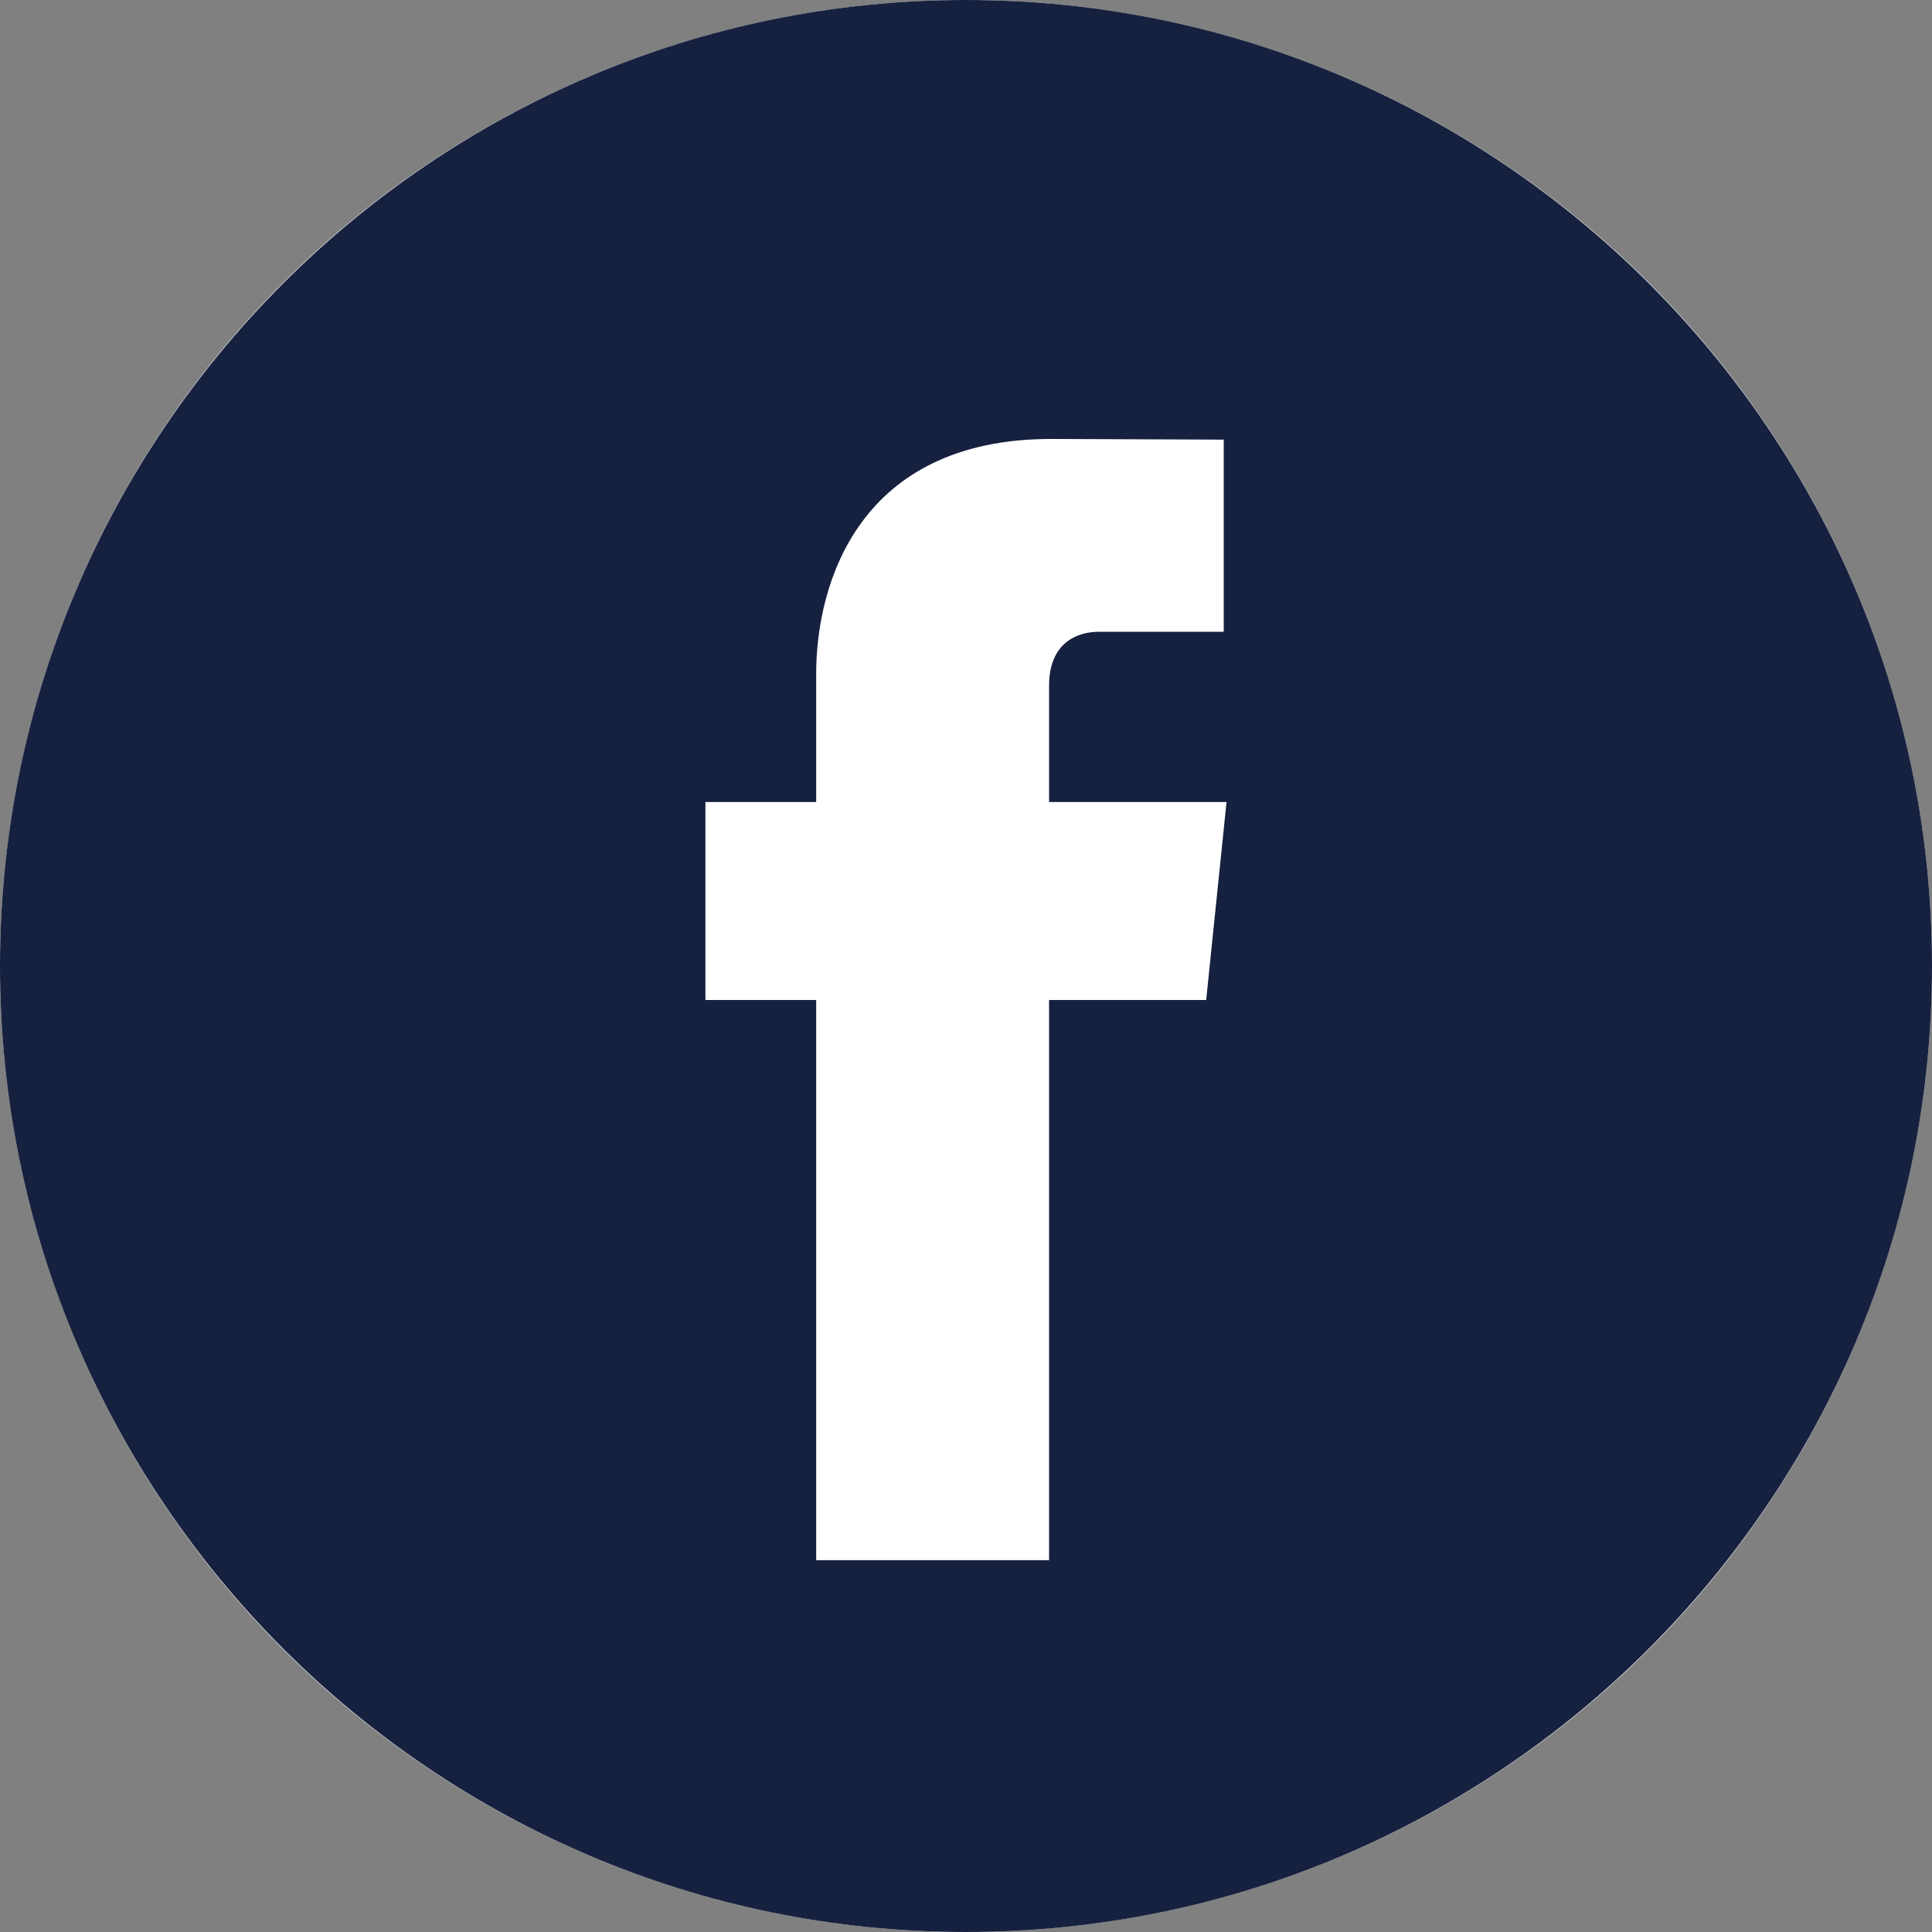
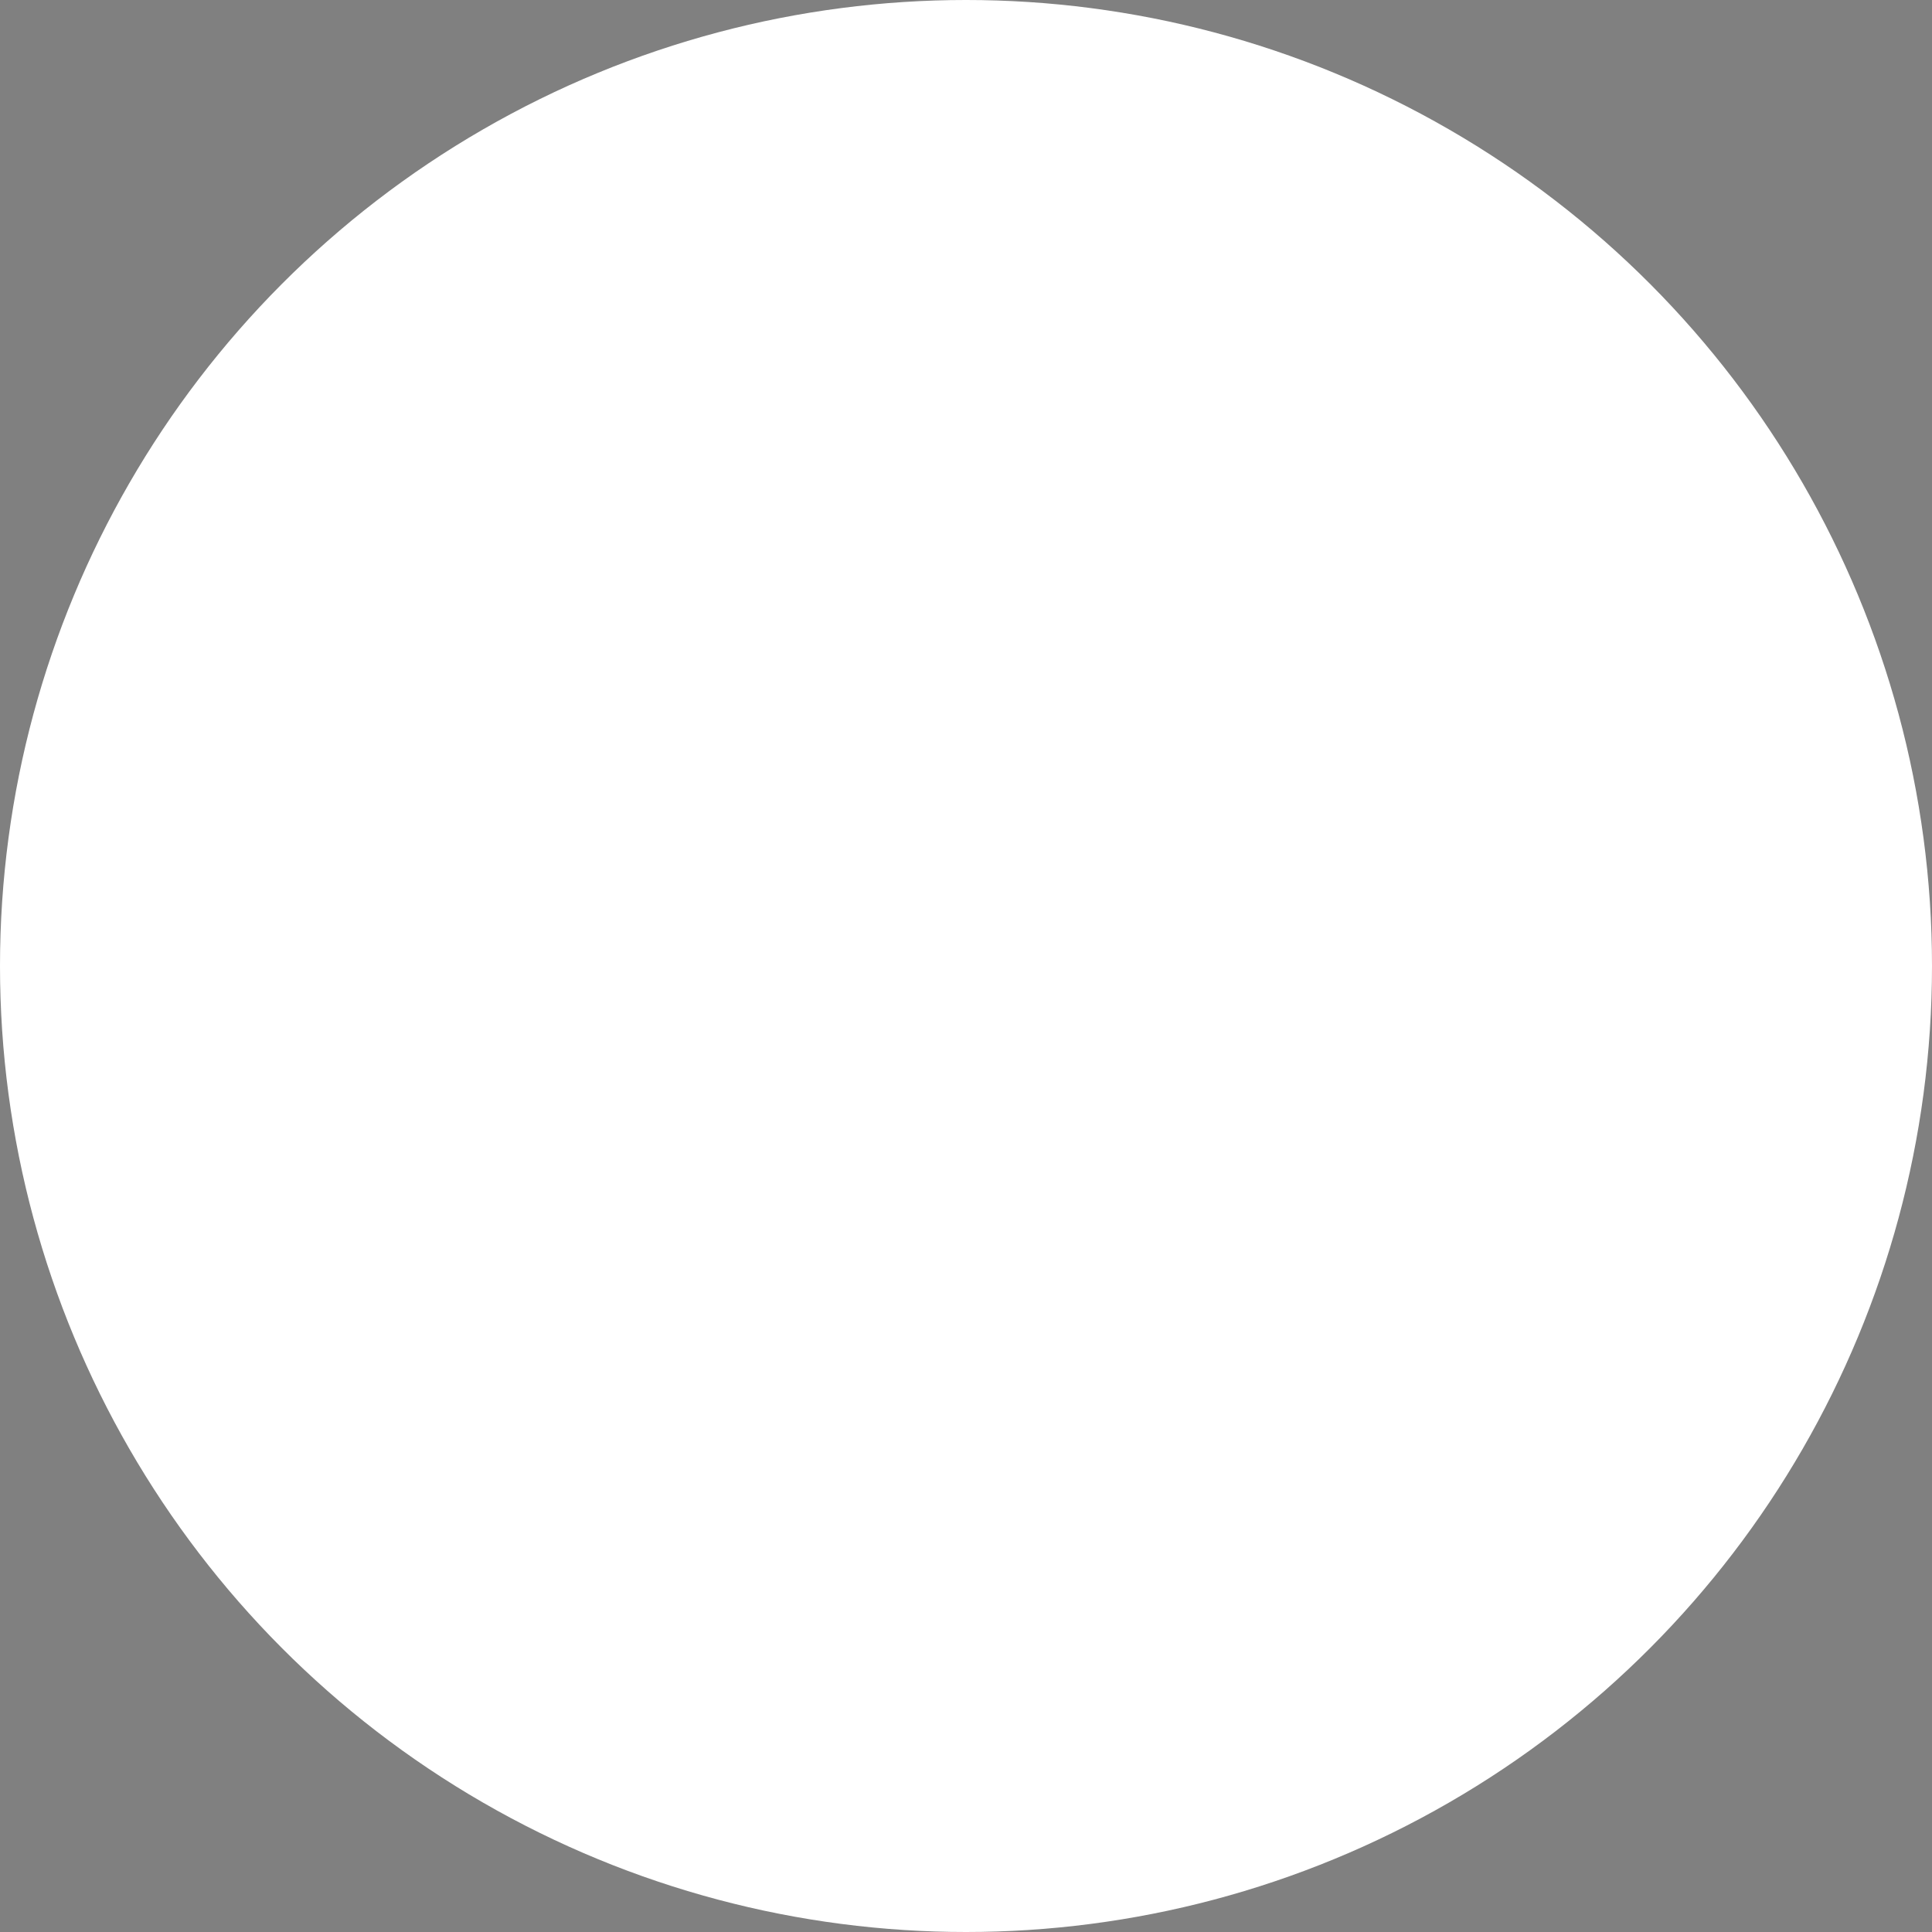
<svg xmlns="http://www.w3.org/2000/svg" width="40" height="40" viewBox="0 0 40 40" fill="none">
  <rect x="0" y="0" width="40" height="40" fill="#808080" stroke="none" />
  <circle cx="20" cy="20" r="20" fill="white" />
-   <path d="M20 0C8.972 0 0 8.972 0 20C0 31.028 8.972 40 20 40C31.028 40 40 31.027 40 20C40 8.973 31.029 0 20 0ZM24.973 20.704H21.72V32.302H16.898V20.704H14.605V16.605H16.898V13.953C16.898 12.055 17.8 9.088 21.763 9.088L25.336 9.102V13.081H22.743C22.321 13.081 21.72 13.291 21.72 14.197V16.605H25.394L24.973 20.704H24.973Z" fill="#16203F" />
</svg>